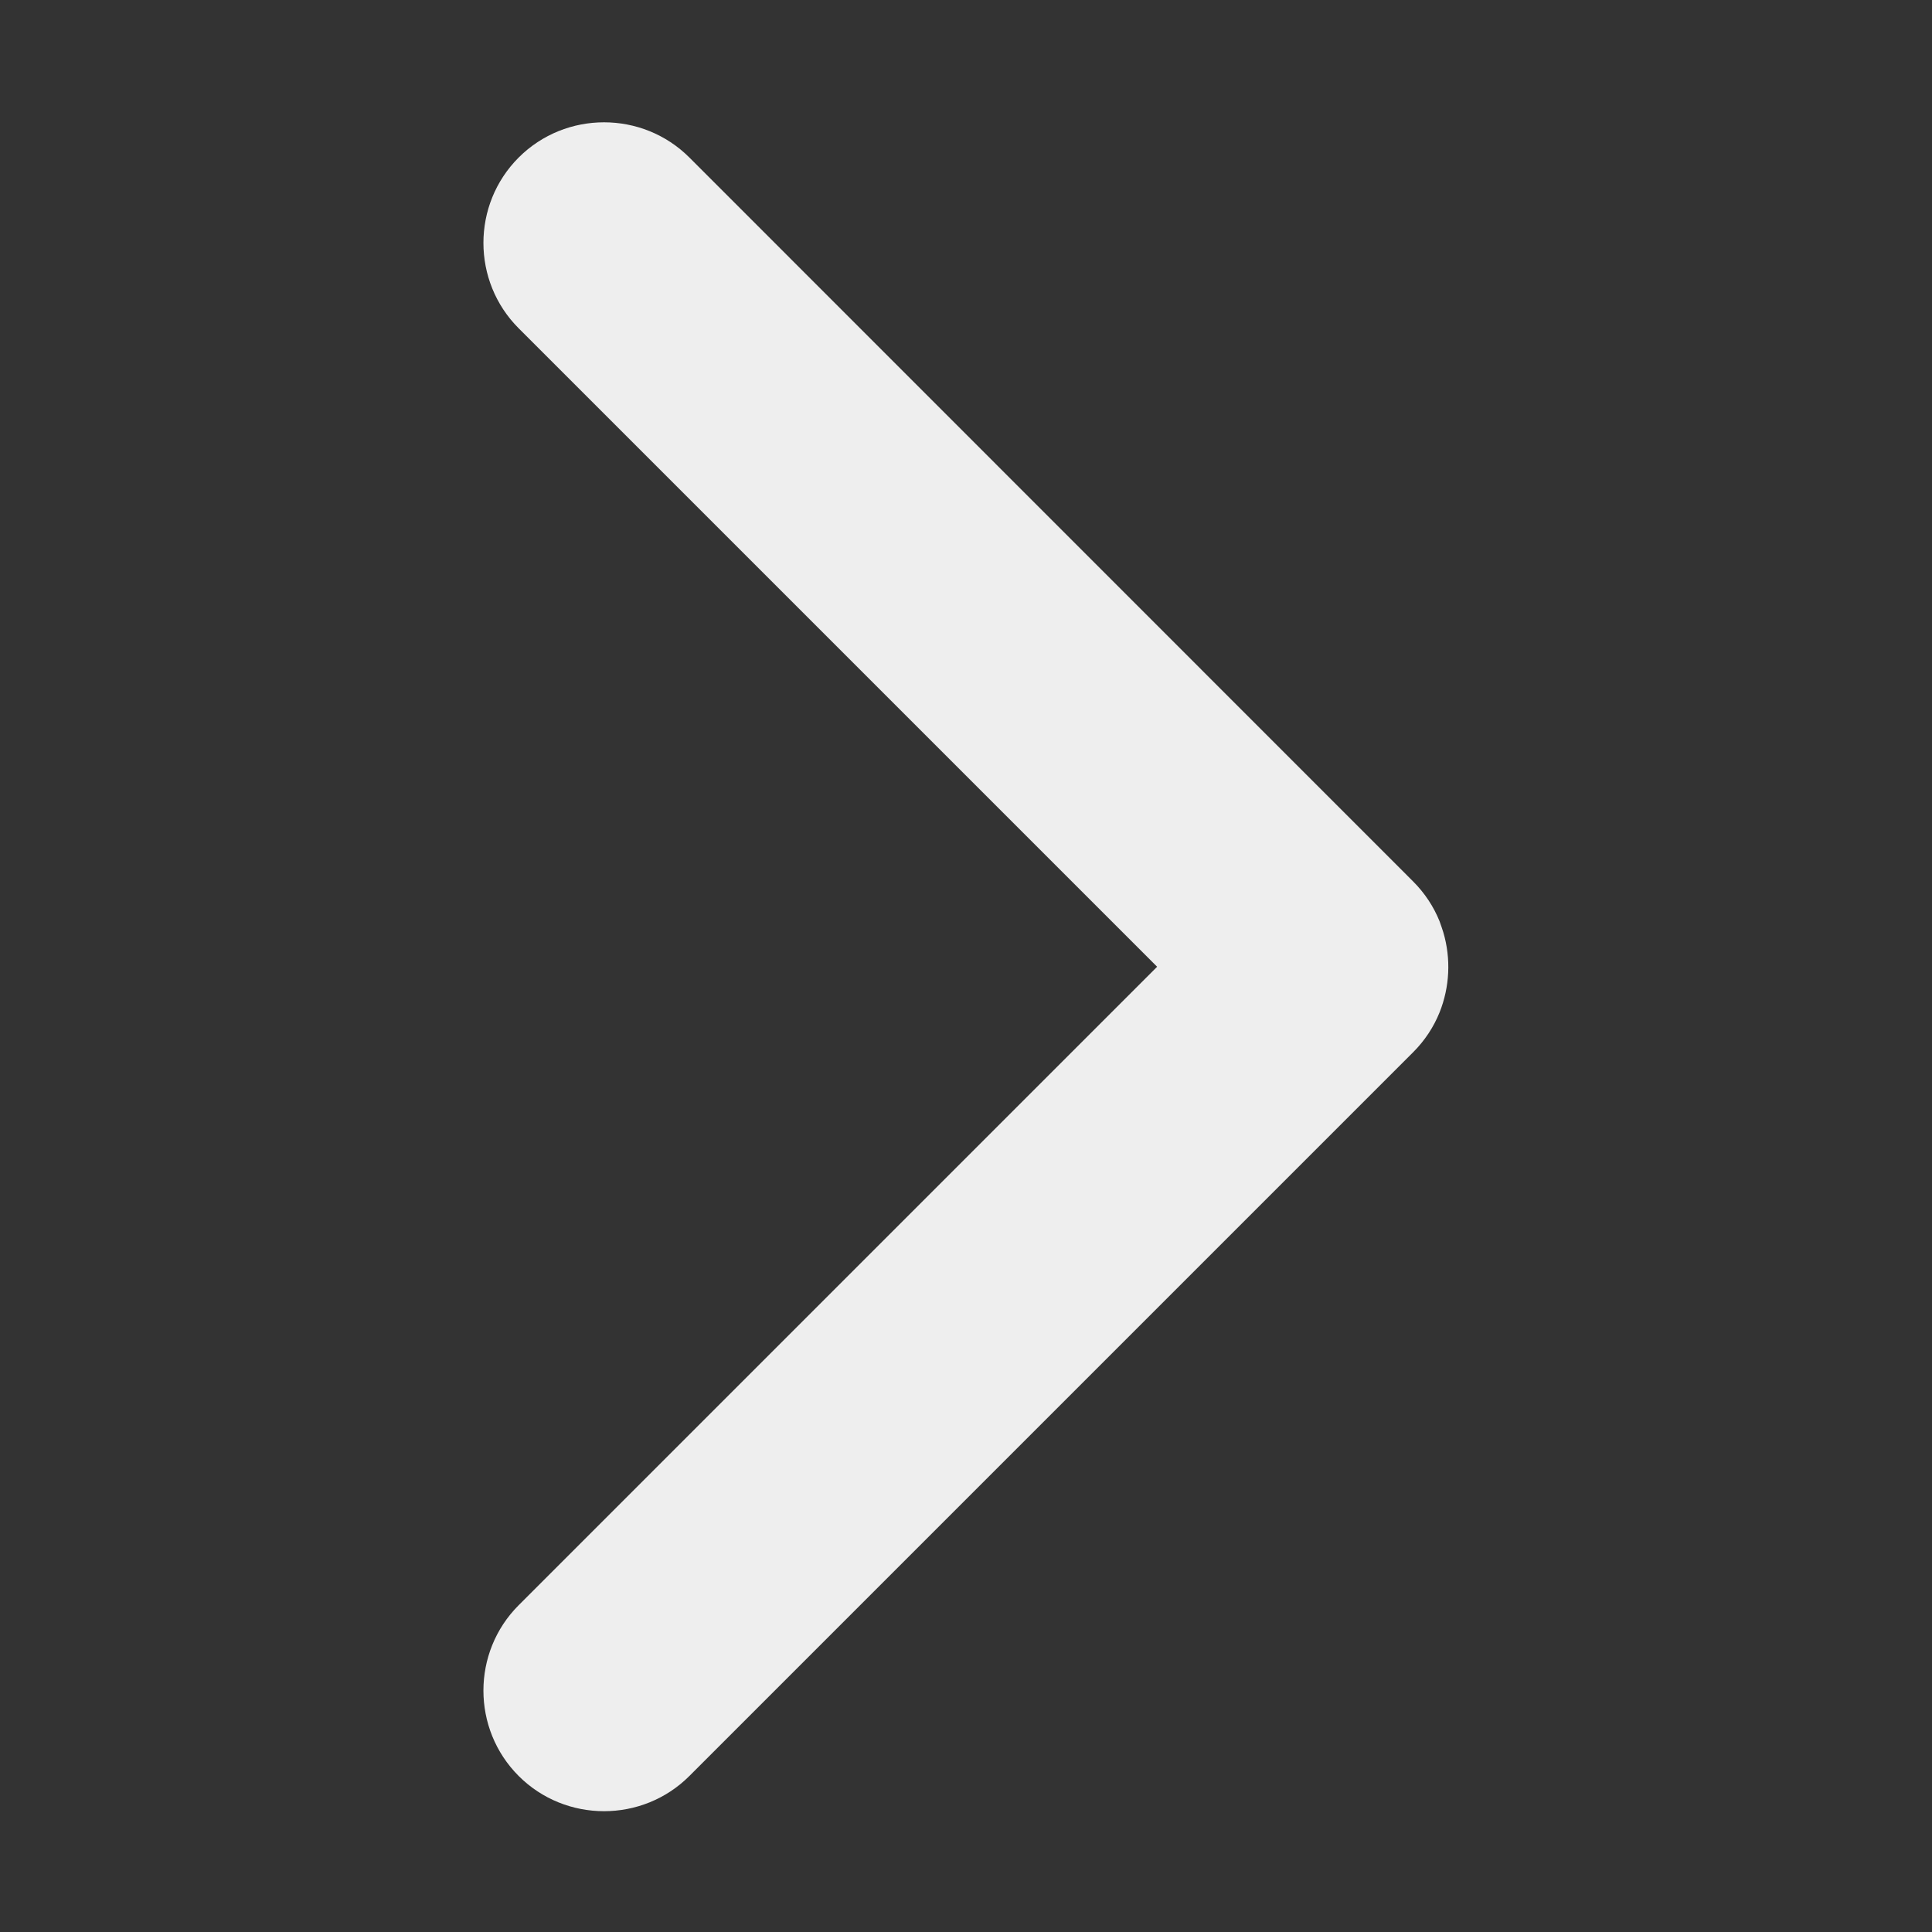
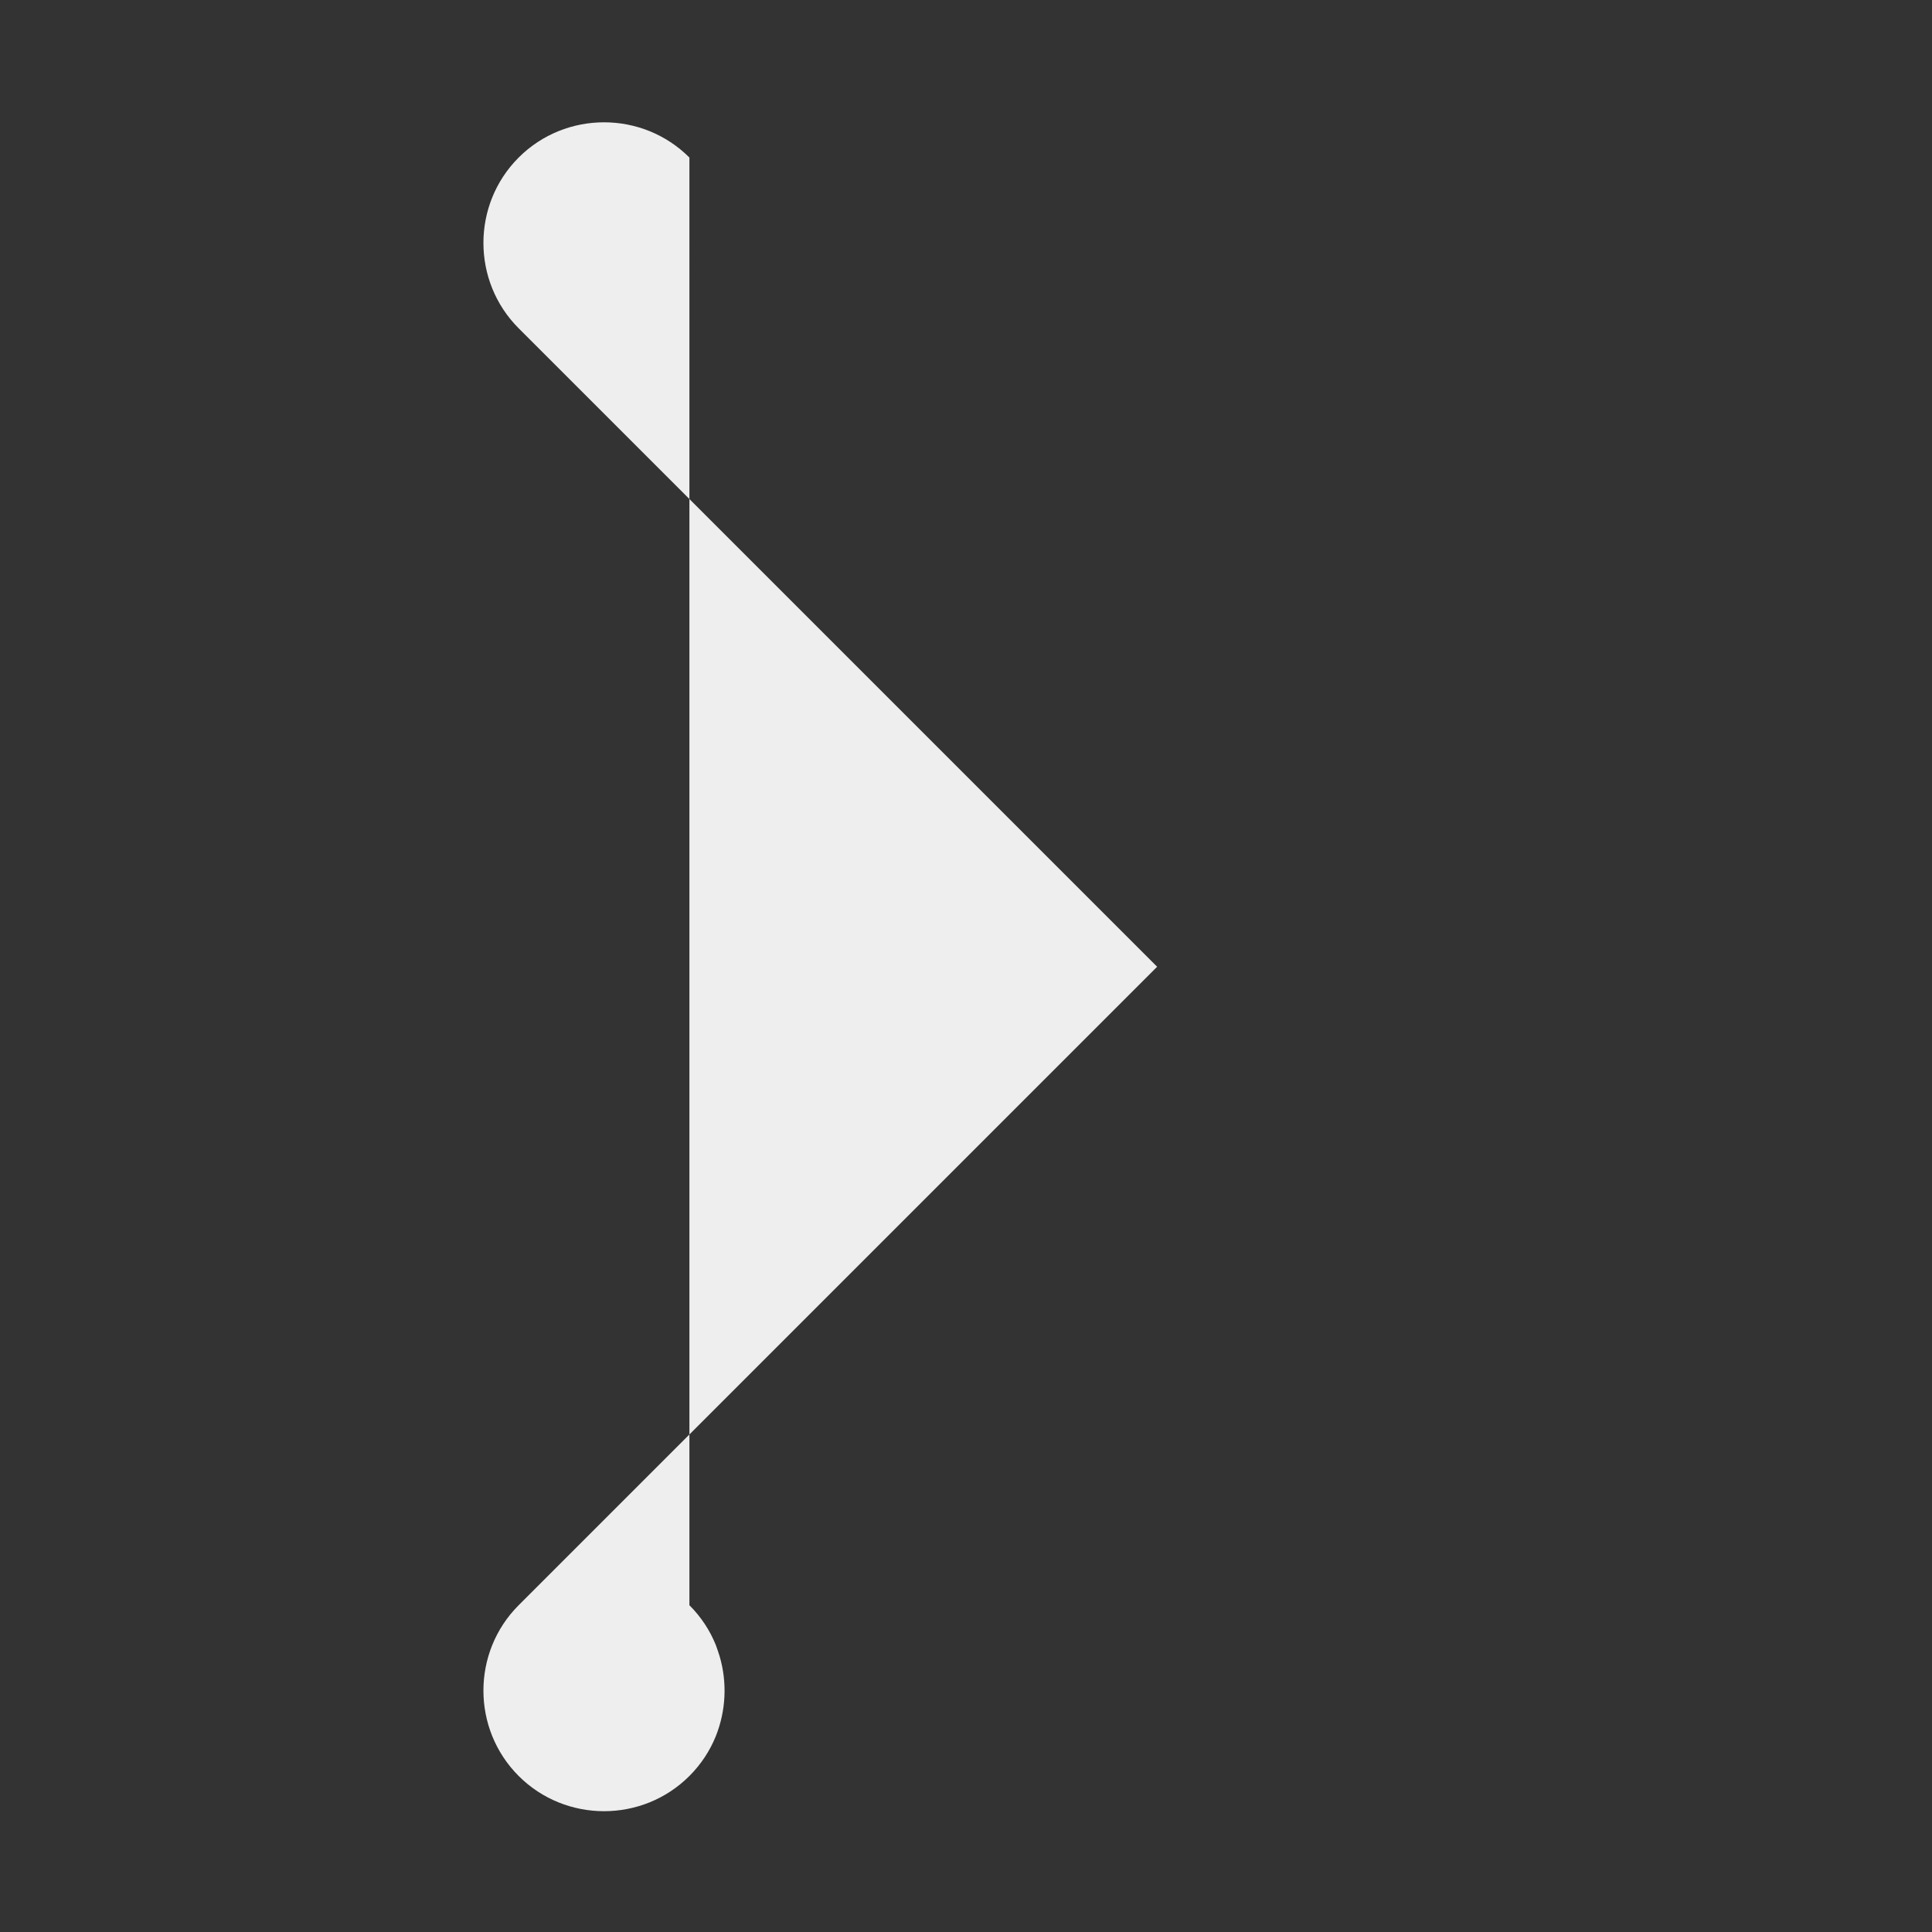
<svg xmlns="http://www.w3.org/2000/svg" class="icon" width="20px" height="20.00px" viewBox="0 0 1024 1024" version="1.1">
  <rect x="0" y="0" width="1024" height="1024" fill="#333333" stroke="none" />
-   <path fill="#eeeeee" d="M613.3 512.4L274.9 850.8c-24.9 24.9-24.9 65.6 0 90.5 24.9 24.9 65.6 24.9 90.5 0L749 557.7c6.2-6.2 10.9-13.4 14-21.1 5.4-13.5 6.1-28.5 2-42.4-0.6-2-1.3-3.9-2-5.9-3.1-7.7-7.8-14.9-14-21.1L365.4 83.5c-24.9-24.9-65.6-24.9-90.5 0-24.9 24.9-24.9 65.6 0 90.5l338.4 338.4z" />
+   <path fill="#eeeeee" d="M613.3 512.4L274.9 850.8c-24.9 24.9-24.9 65.6 0 90.5 24.9 24.9 65.6 24.9 90.5 0c6.2-6.2 10.9-13.4 14-21.1 5.4-13.5 6.1-28.5 2-42.4-0.6-2-1.3-3.9-2-5.9-3.1-7.7-7.8-14.9-14-21.1L365.4 83.5c-24.9-24.9-65.6-24.9-90.5 0-24.9 24.9-24.9 65.6 0 90.5l338.4 338.4z" />
</svg>